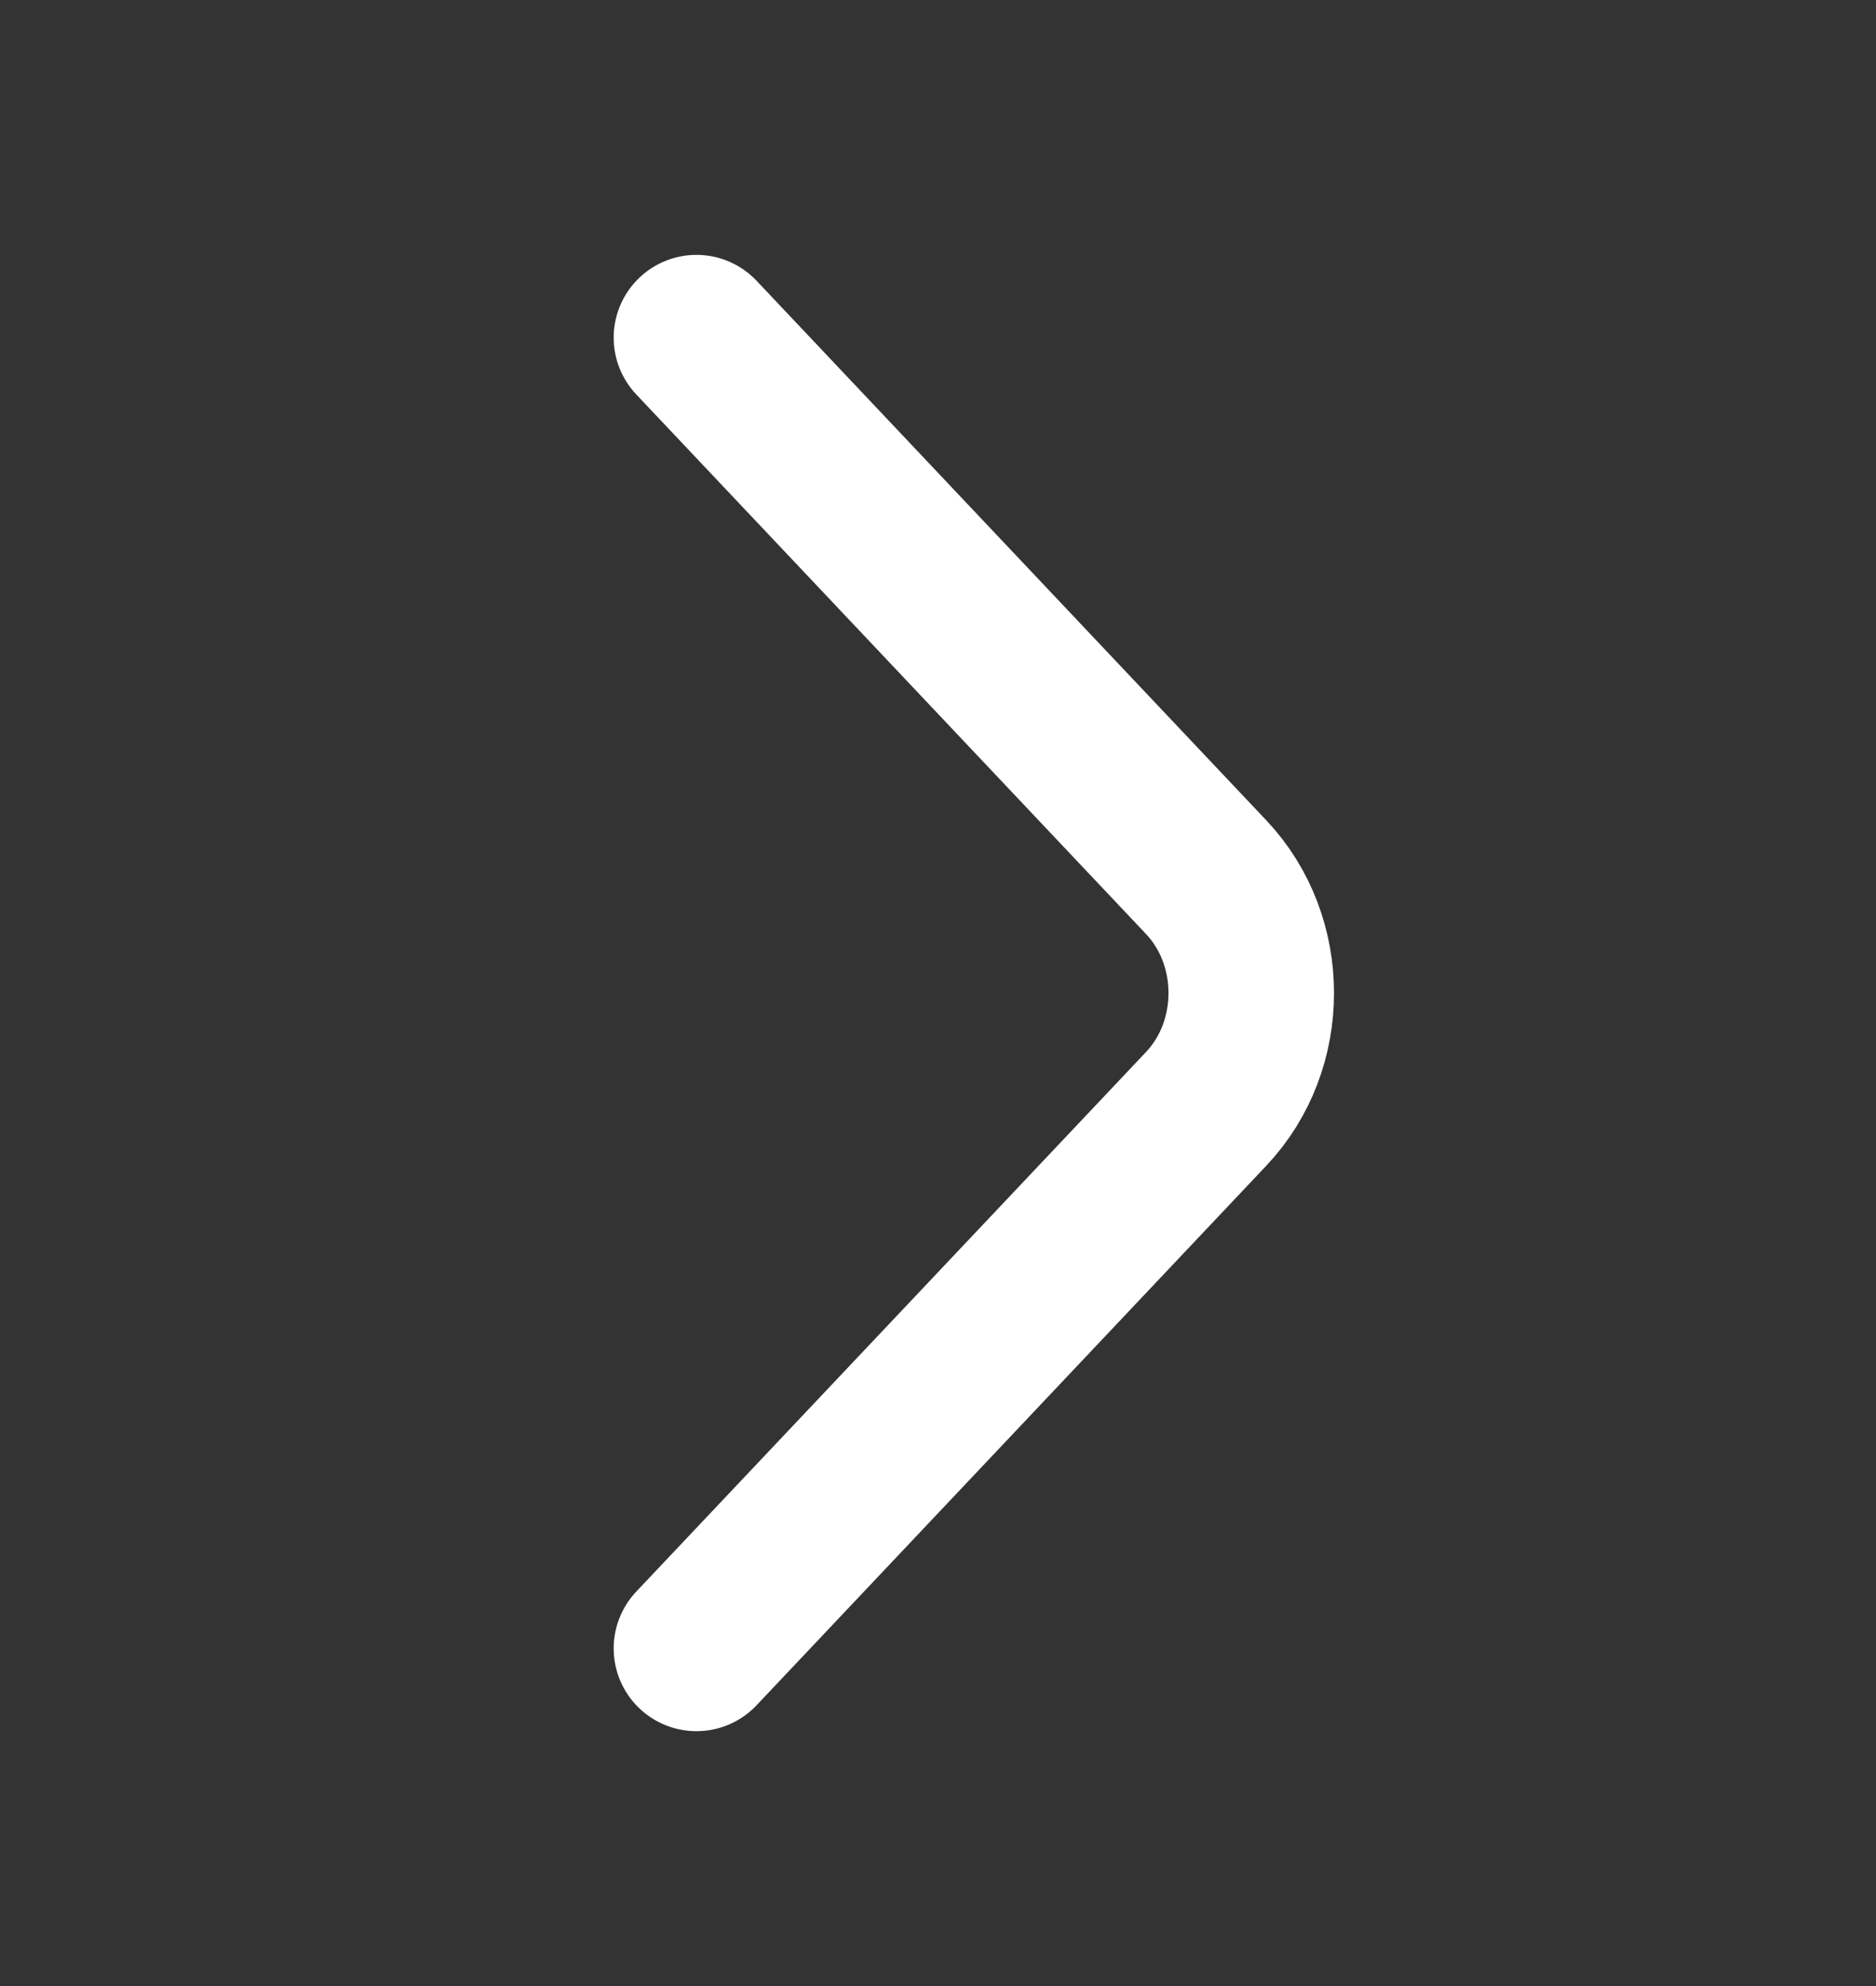
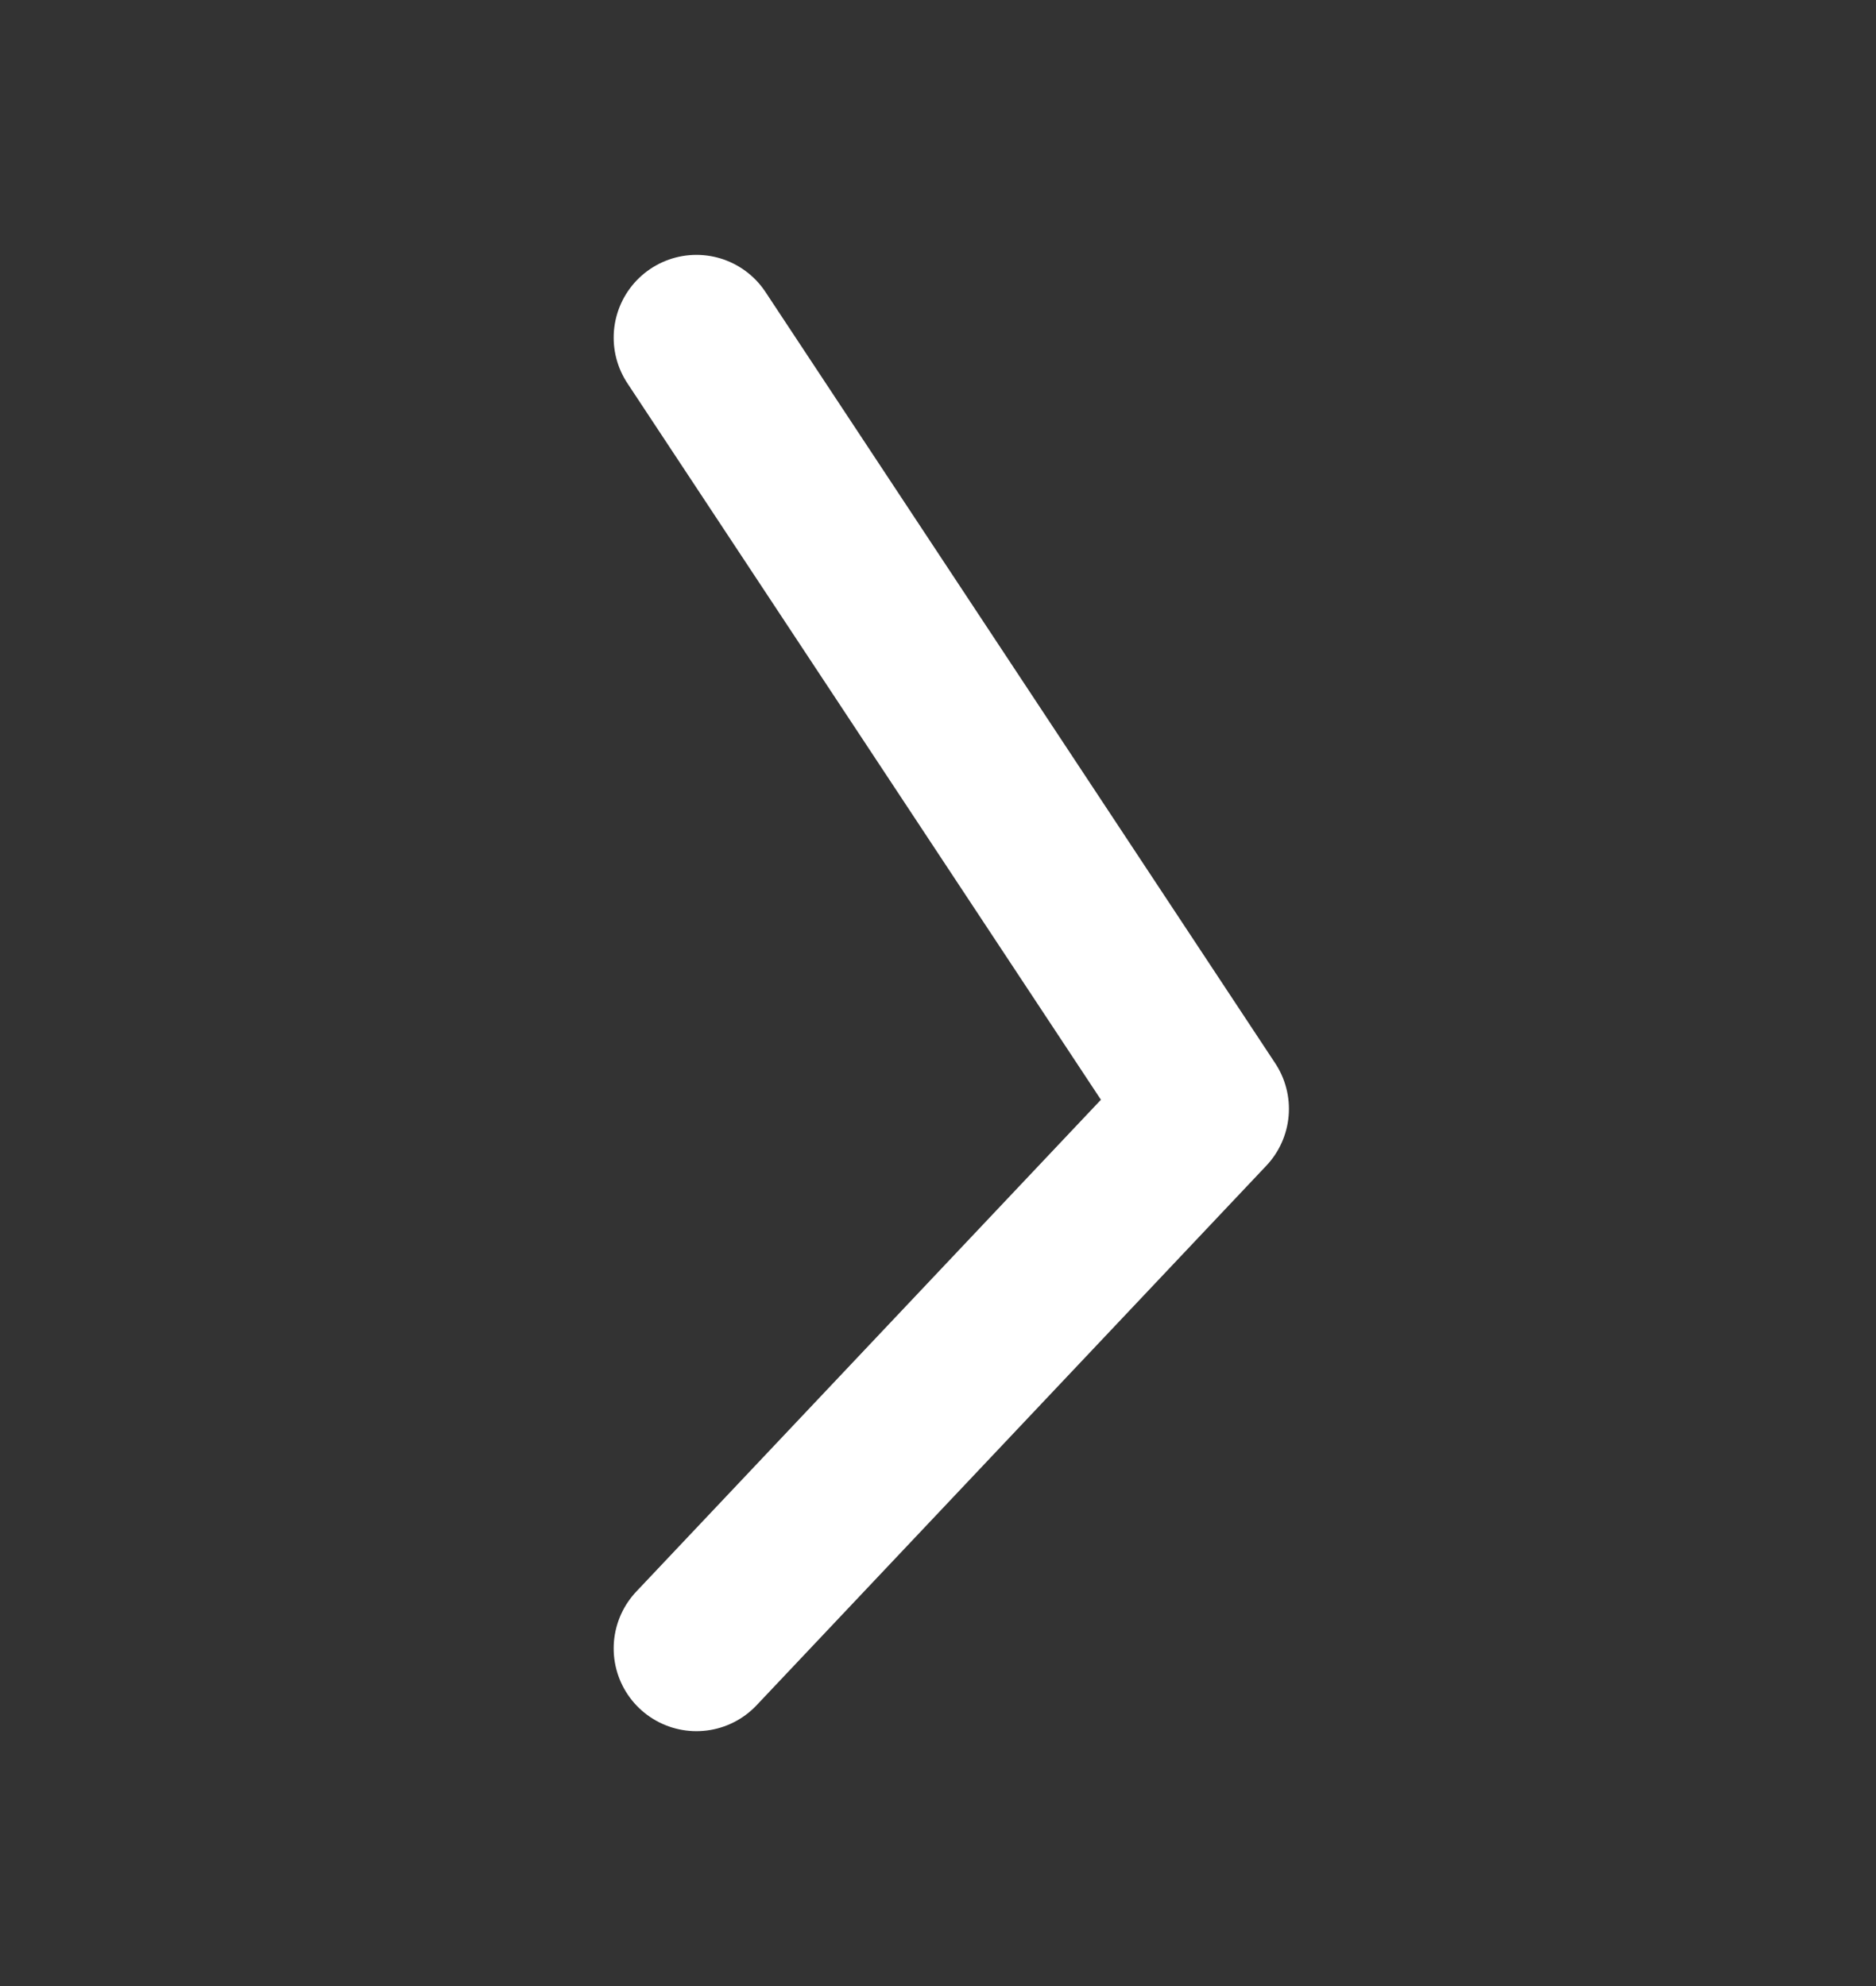
<svg xmlns="http://www.w3.org/2000/svg" width="17" height="18" viewBox="0 0 17 18" fill="none">
  <rect x="0" y="0" width="17" height="18" fill="#333333" stroke="none" />
-   <path d="M6.311 14.94L10.93 10.05C11.475 9.473 11.475 8.527 10.93 7.95L6.311 3.06" stroke="#FFFFFF" stroke-width="1.5" stroke-miterlimit="10" stroke-linecap="round" stroke-linejoin="round" />
+   <path d="M6.311 14.94L10.93 10.05L6.311 3.06" stroke="#FFFFFF" stroke-width="1.5" stroke-miterlimit="10" stroke-linecap="round" stroke-linejoin="round" />
</svg>